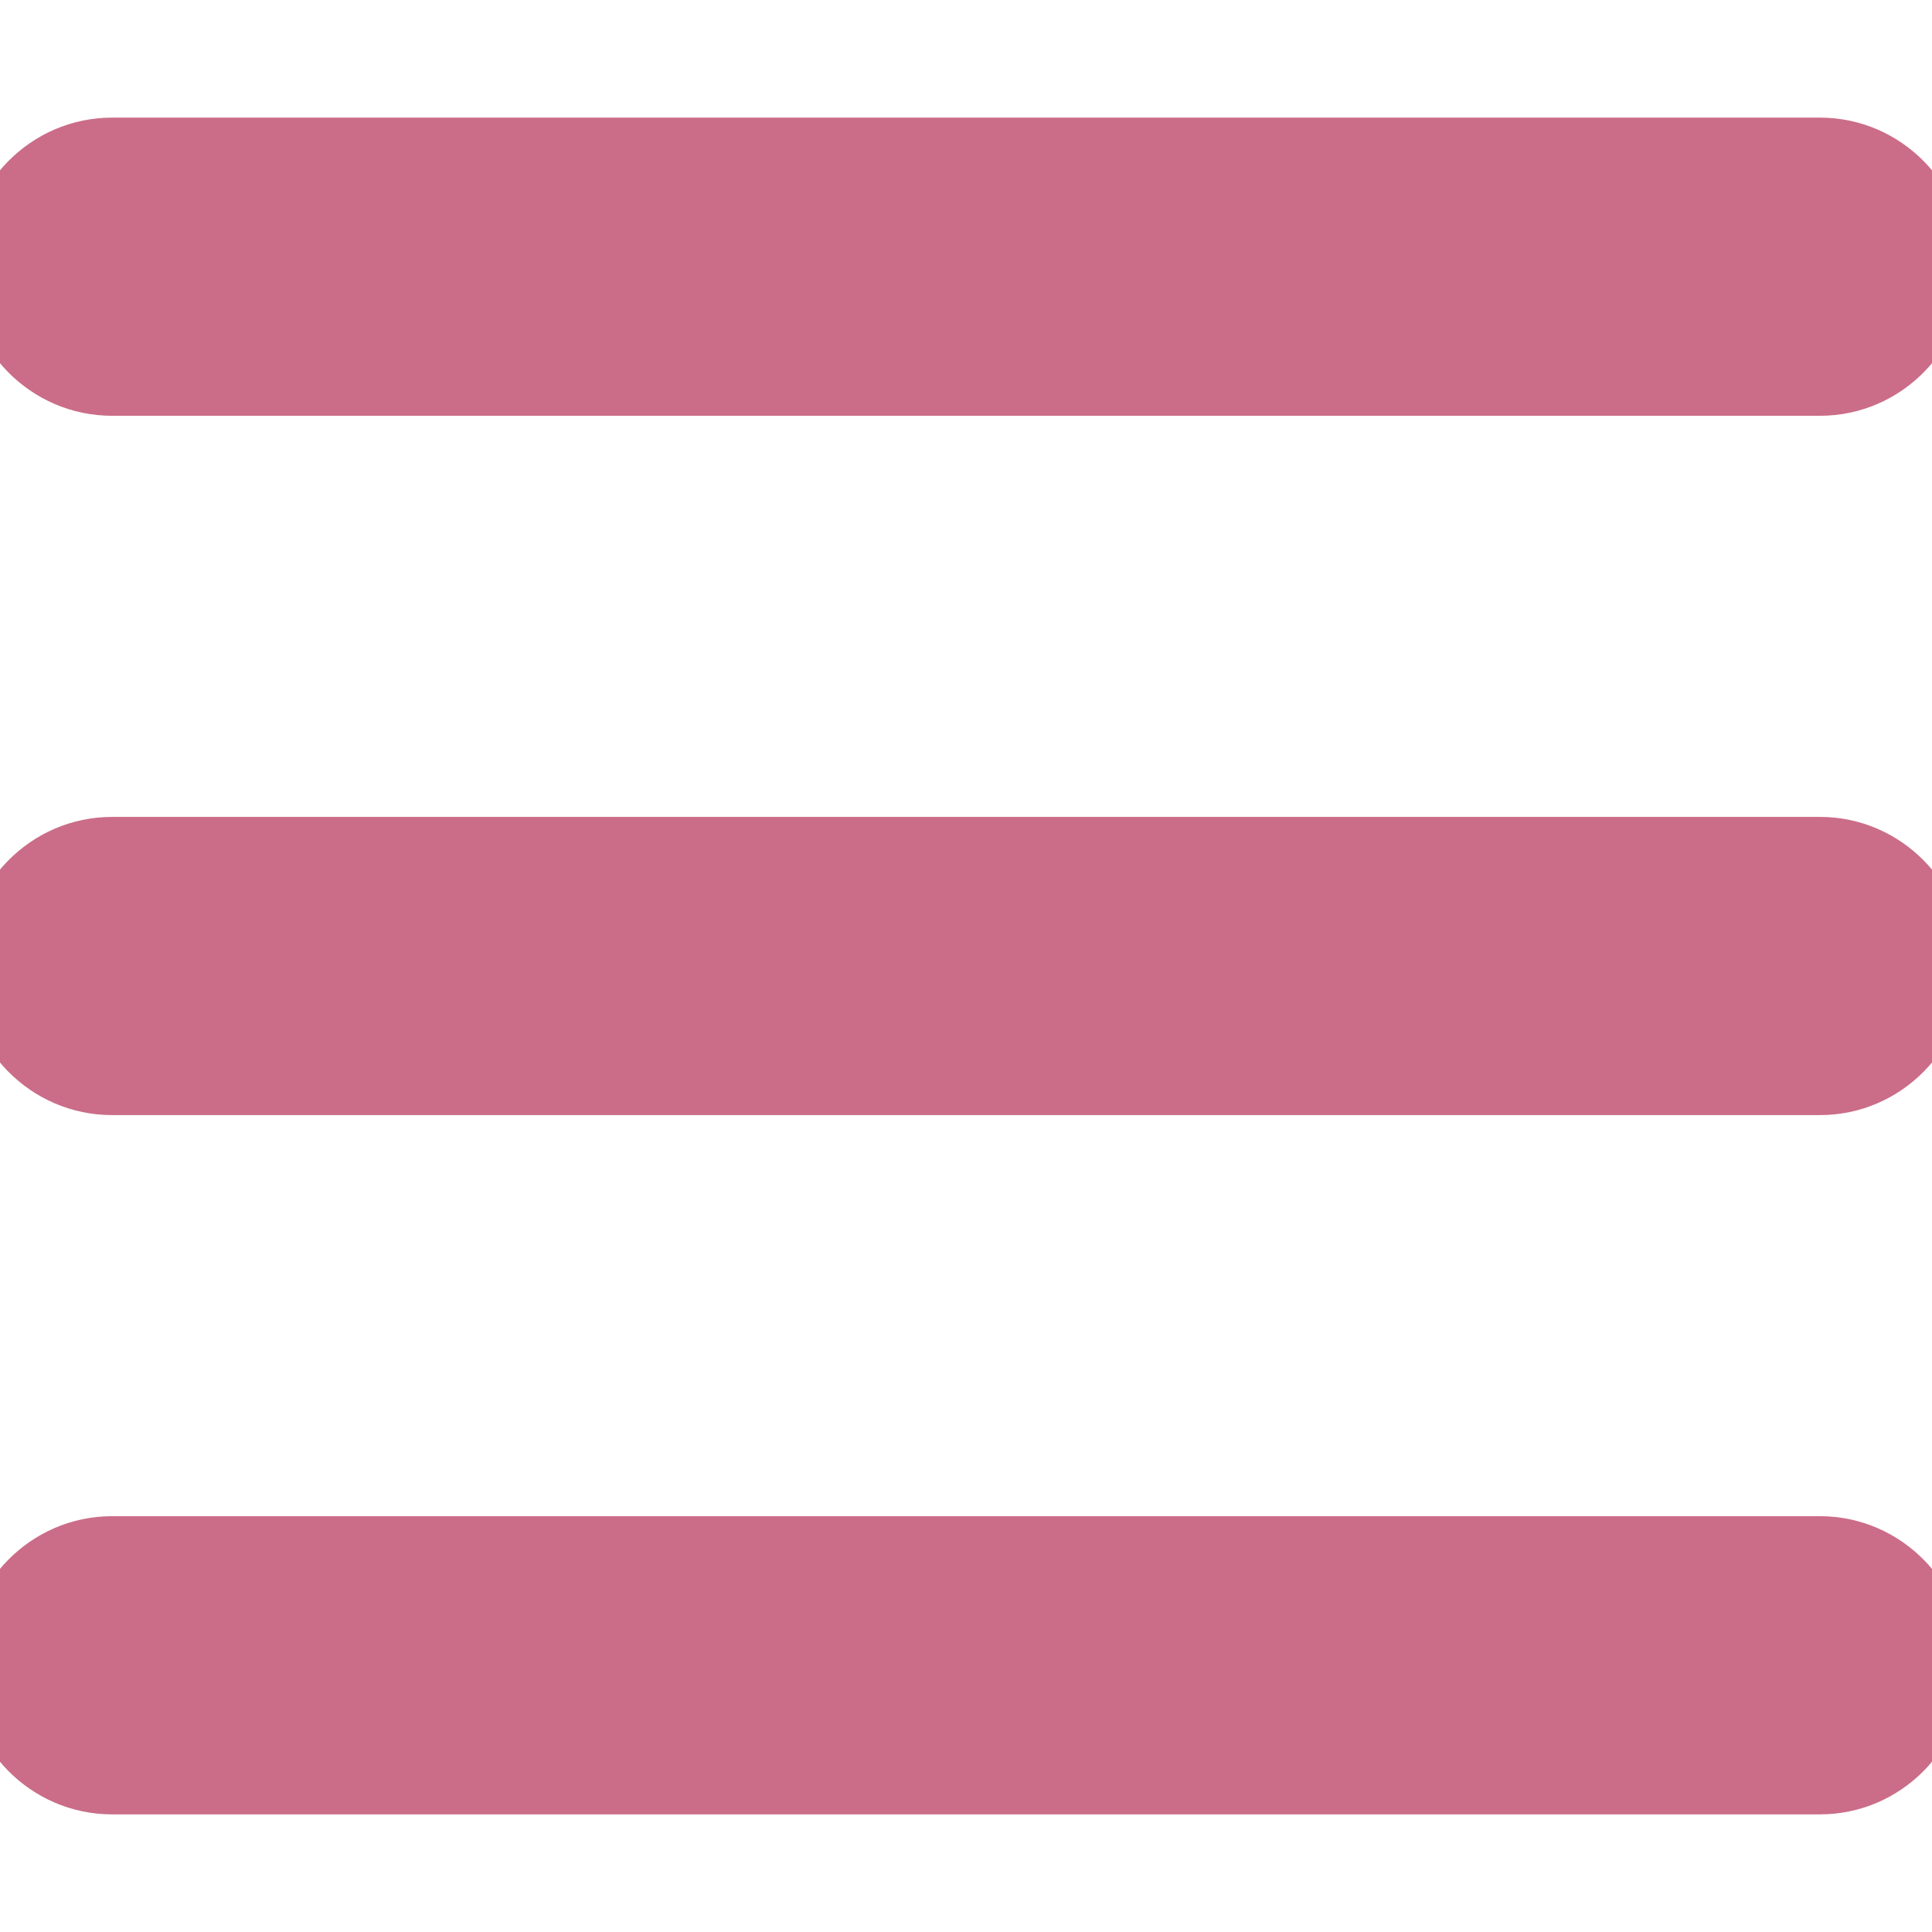
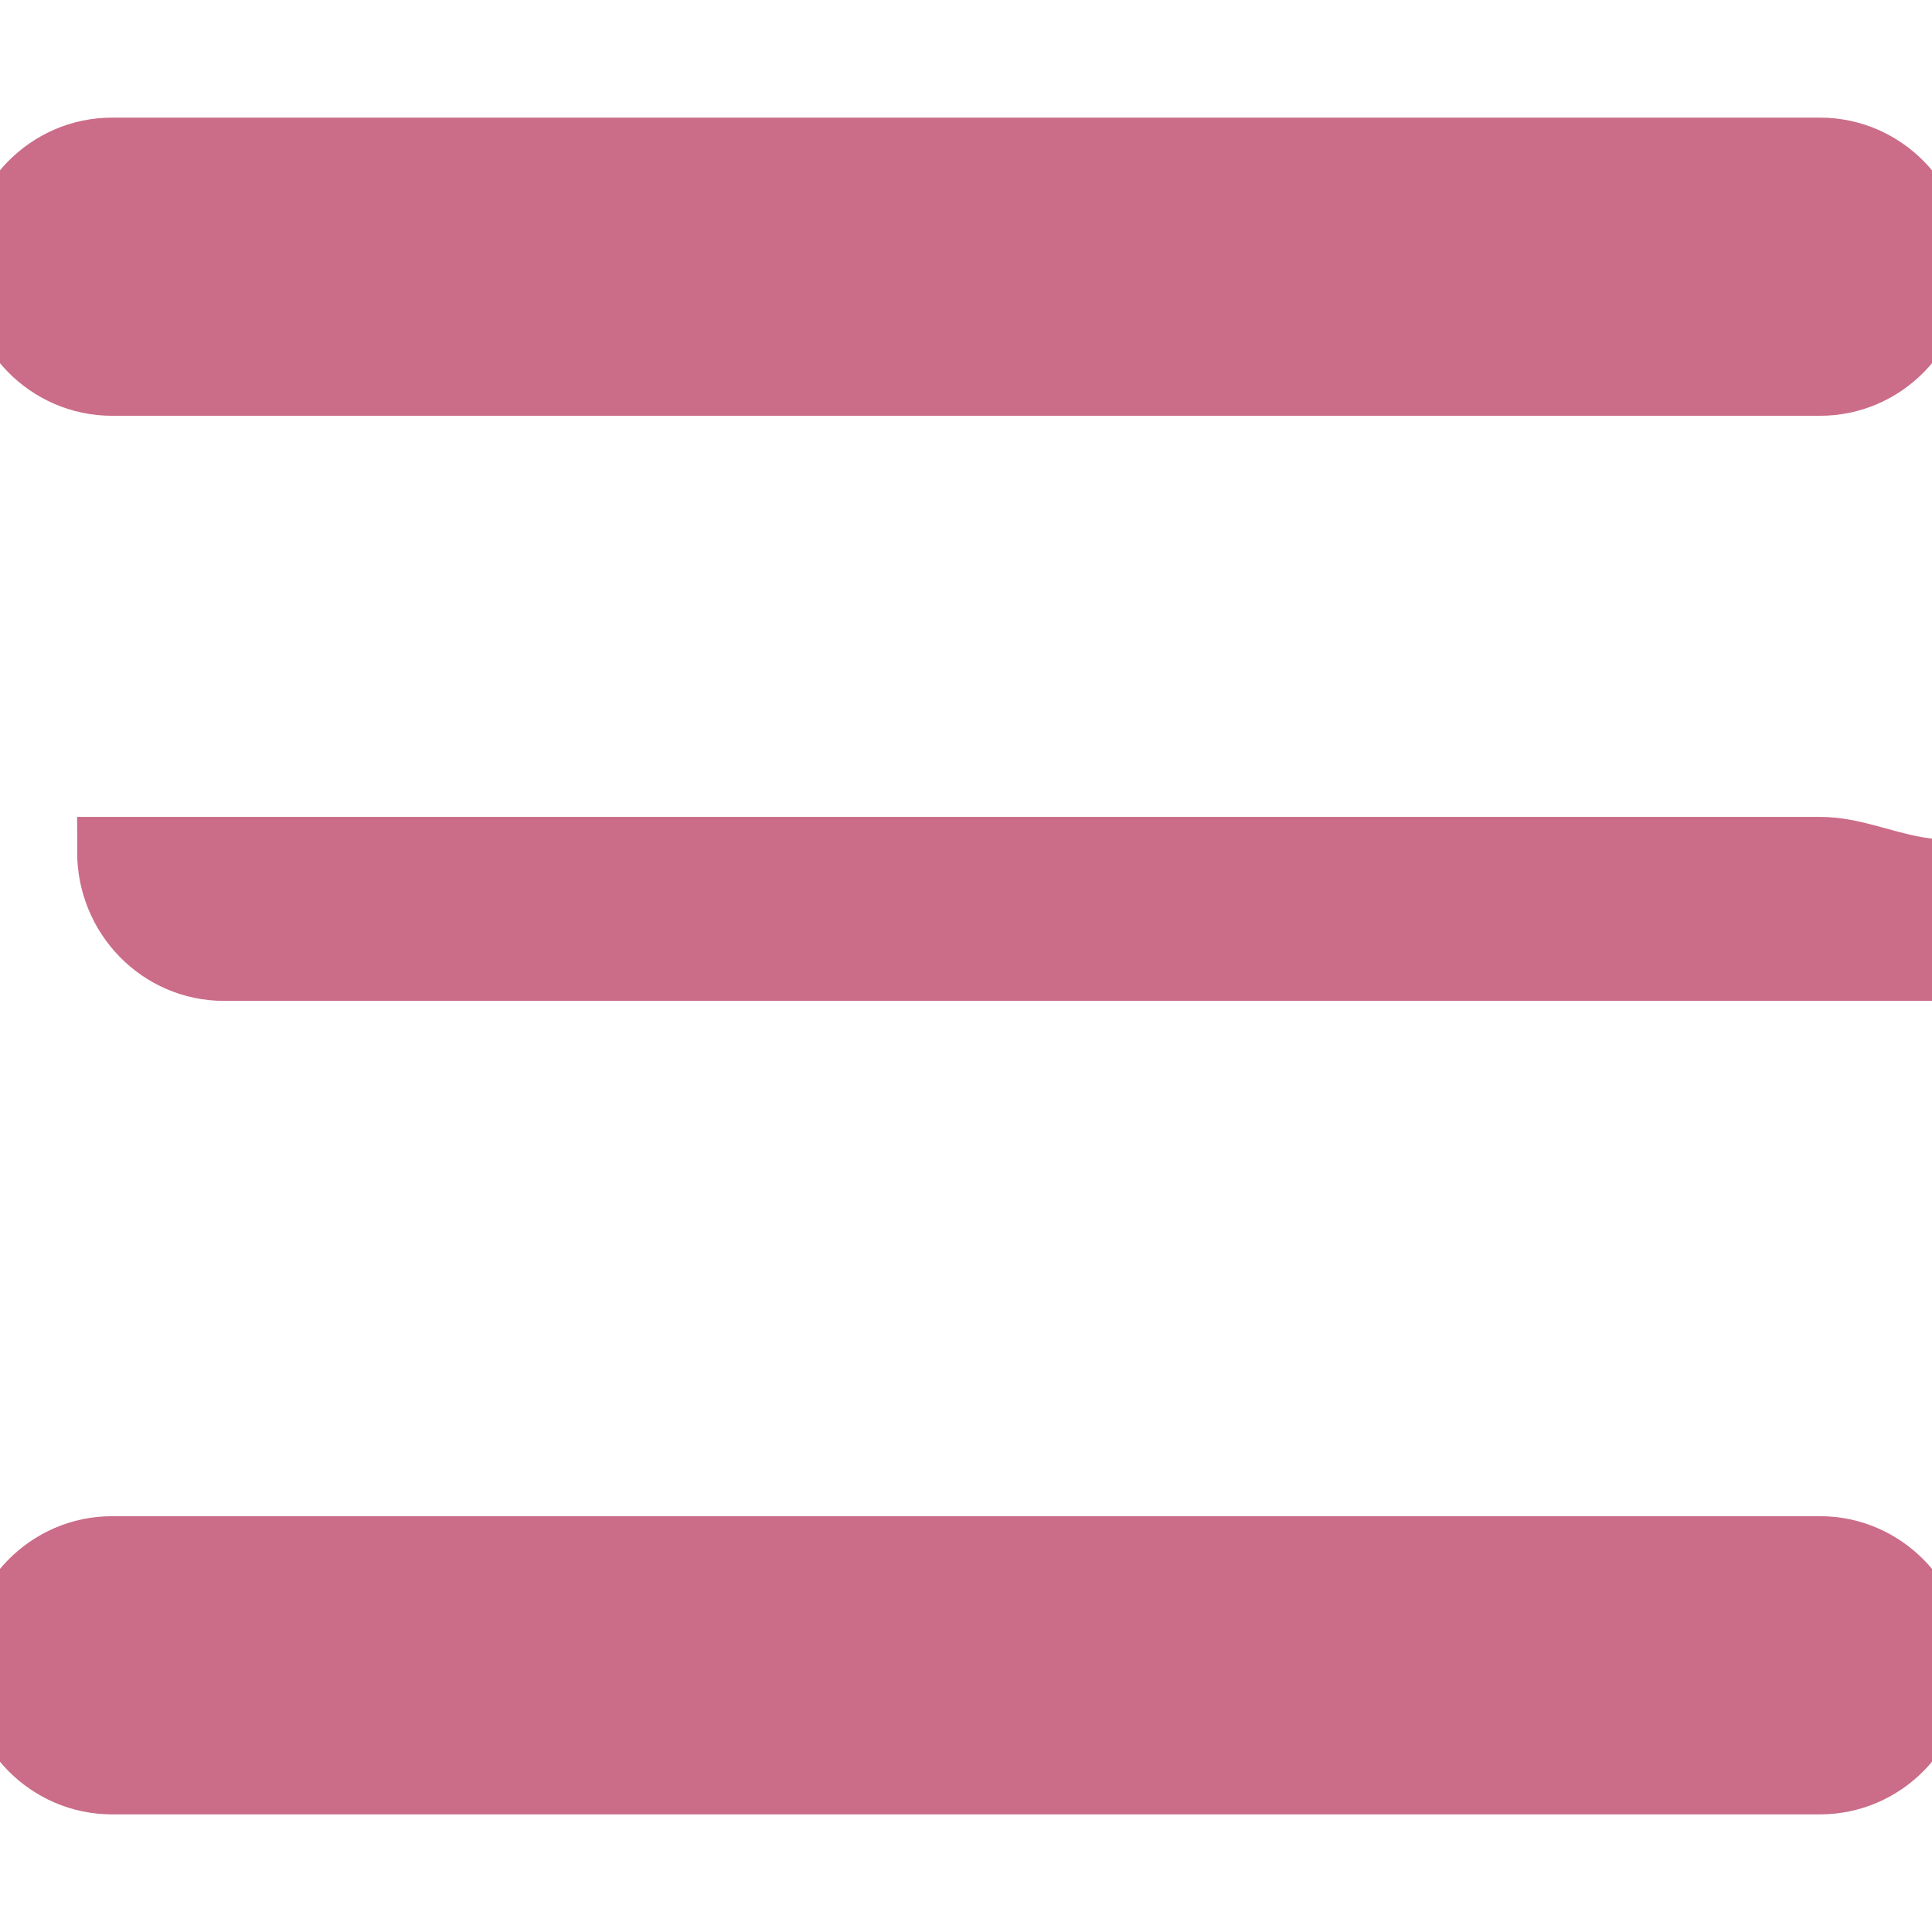
<svg xmlns="http://www.w3.org/2000/svg" version="1.1" id="Capa_1" x="0px" y="0px" width="73.168px" height="73.168px" viewBox="0 0 73.168 73.168" enable-background="new 0 0 73.168 73.168" xml:space="preserve">
  <g>
    <g id="Navigation">
      <g>
-         <path fill="#CB6D88" stroke="#CB6D88" stroke-width="2.643" stroke-miterlimit="10" d="M4.242,14.425h64.684     c2.344,0,4.242-1.933,4.242-4.324c0-2.385-1.898-4.325-4.242-4.325H4.242C1.898,5.776,0,7.716,0,10.101     C0,12.493,1.898,14.425,4.242,14.425z M68.926,32.259H4.242C1.898,32.259,0,34.2,0,36.584c0,2.393,1.898,4.325,4.242,4.325     h64.684c2.344,0,4.242-1.933,4.242-4.325C73.168,34.2,71.27,32.259,68.926,32.259z M68.926,58.742H4.242     C1.898,58.742,0,60.684,0,63.066c0,2.394,1.898,4.326,4.242,4.326h64.684c2.344,0,4.242-1.936,4.242-4.326     C73.168,60.684,71.27,58.742,68.926,58.742z" />
+         <path fill="#CB6D88" stroke="#CB6D88" stroke-width="2.643" stroke-miterlimit="10" d="M4.242,14.425h64.684     c2.344,0,4.242-1.933,4.242-4.324c0-2.385-1.898-4.325-4.242-4.325H4.242C1.898,5.776,0,7.716,0,10.101     C0,12.493,1.898,14.425,4.242,14.425z M68.926,32.259H4.242c0,2.393,1.898,4.325,4.242,4.325     h64.684c2.344,0,4.242-1.933,4.242-4.325C73.168,34.2,71.27,32.259,68.926,32.259z M68.926,58.742H4.242     C1.898,58.742,0,60.684,0,63.066c0,2.394,1.898,4.326,4.242,4.326h64.684c2.344,0,4.242-1.936,4.242-4.326     C73.168,60.684,71.27,58.742,68.926,58.742z" />
      </g>
    </g>
  </g>
</svg>